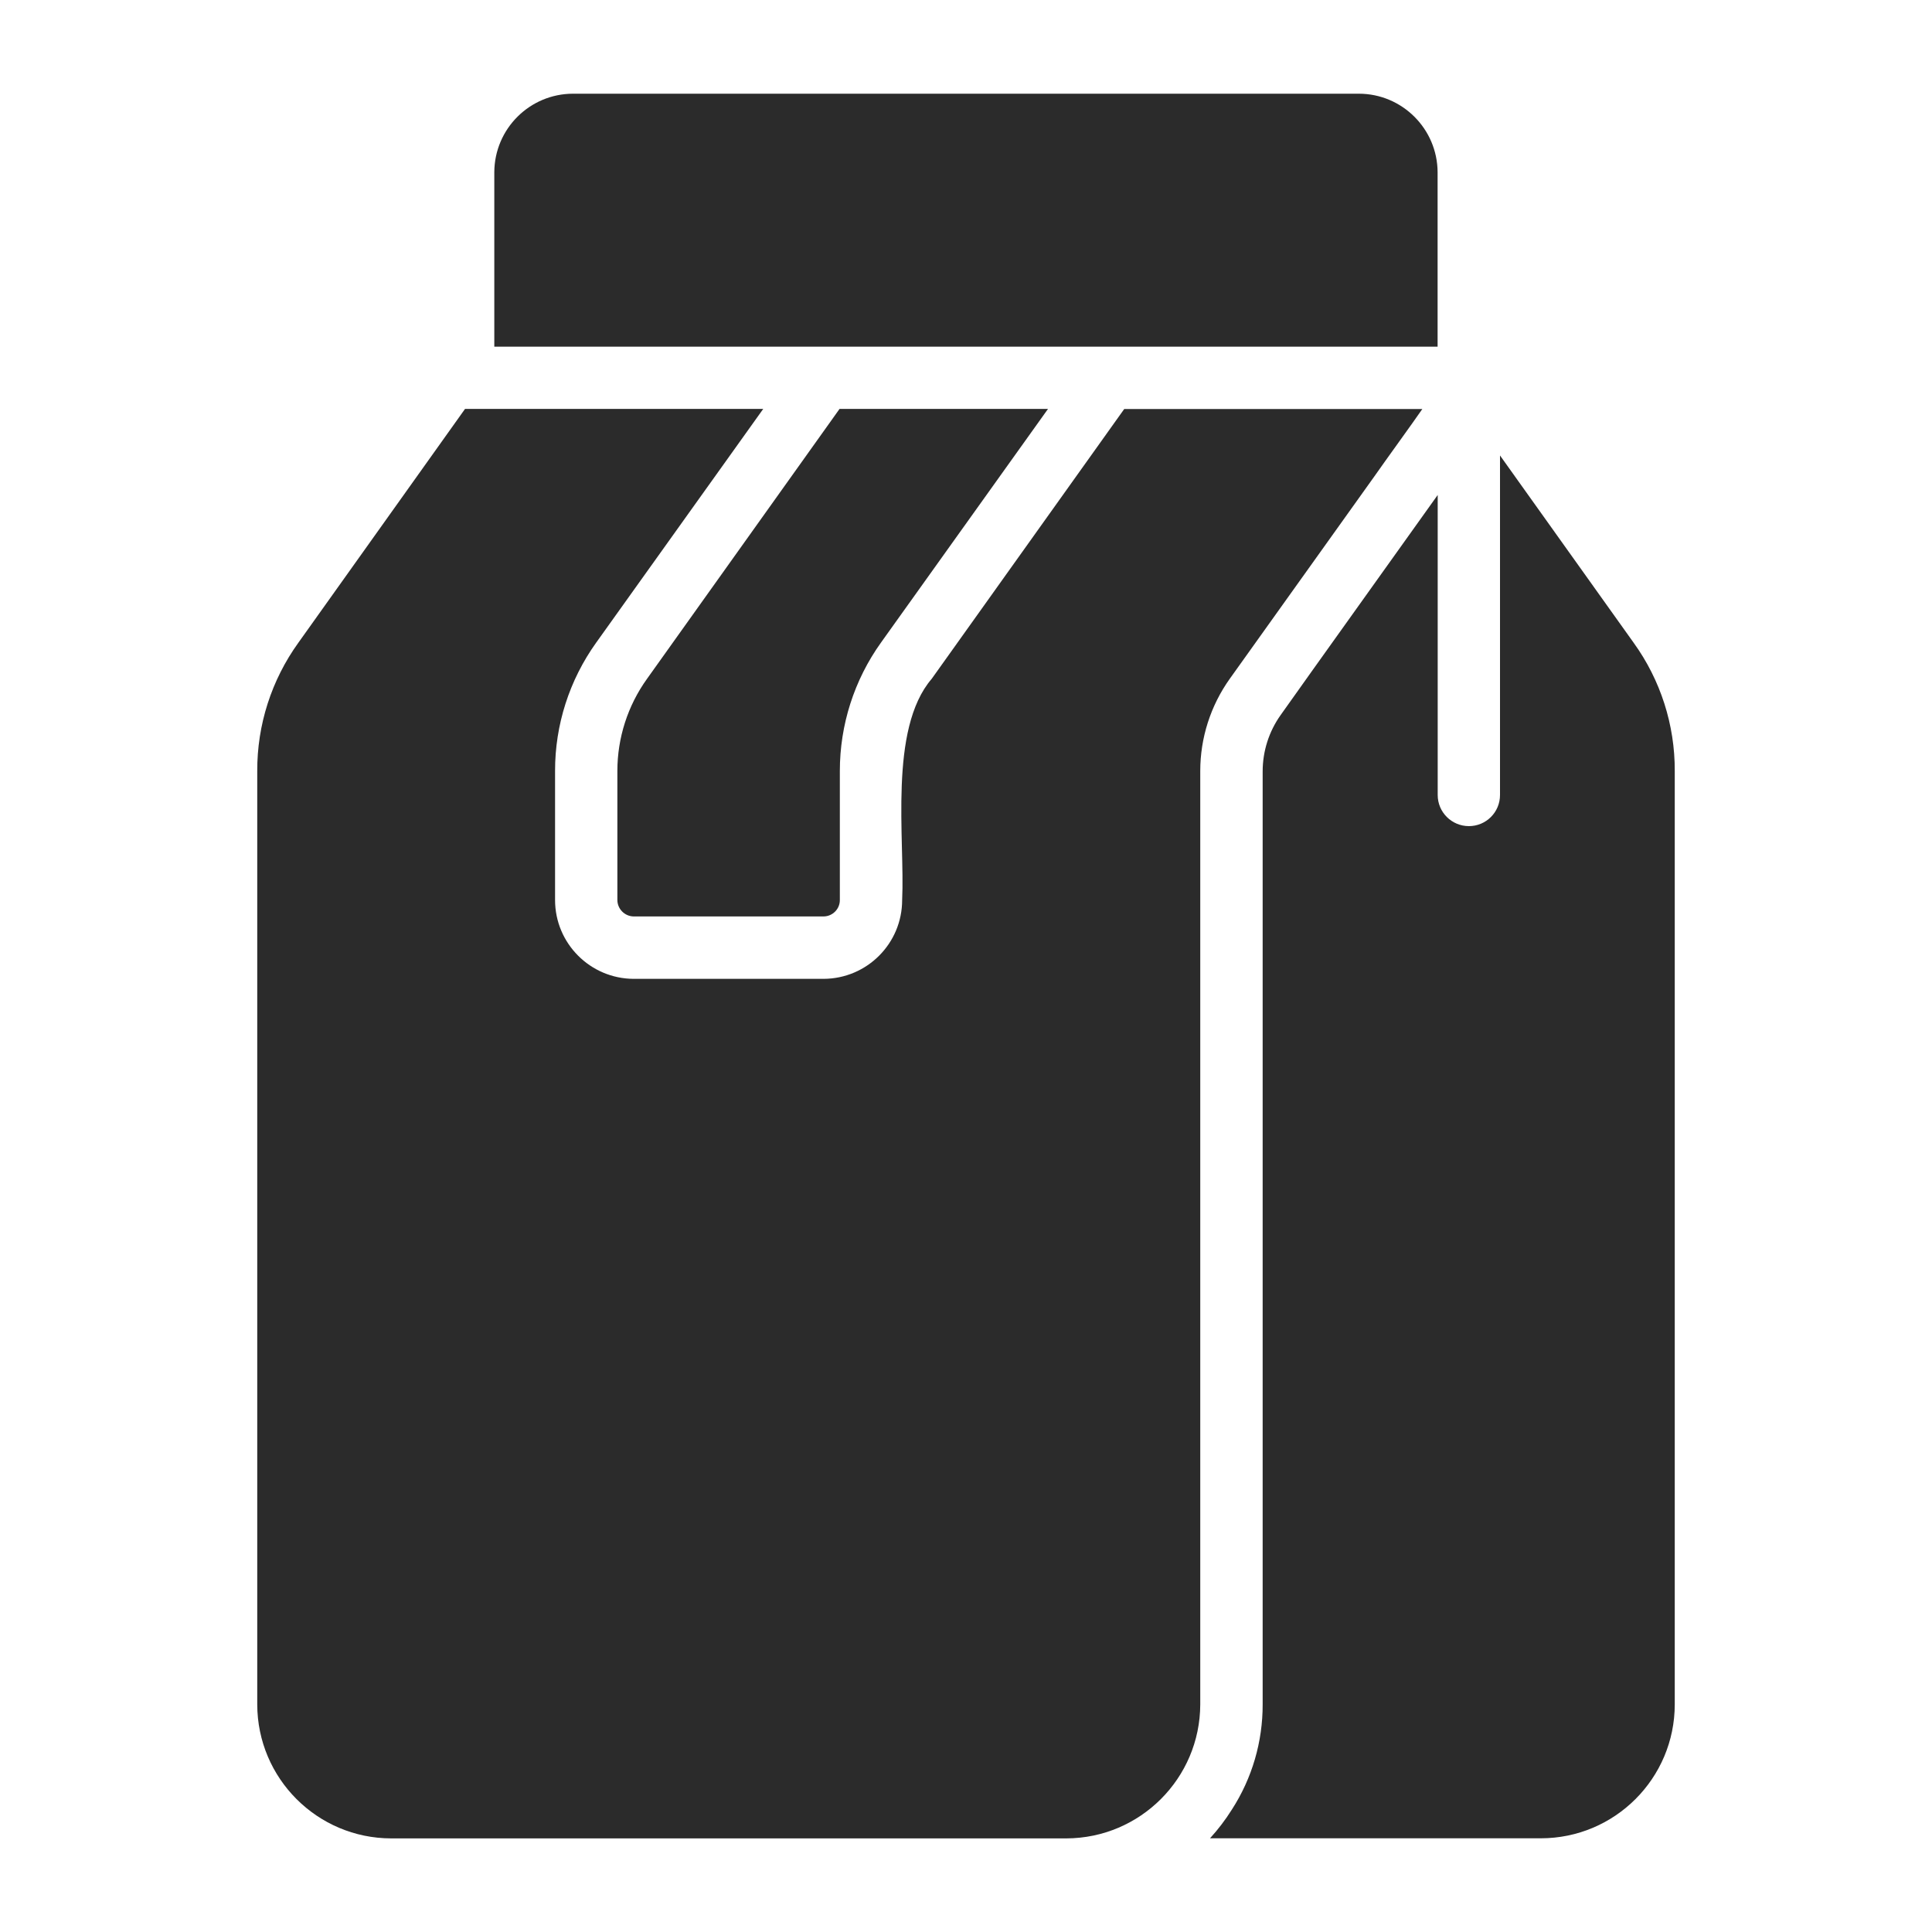
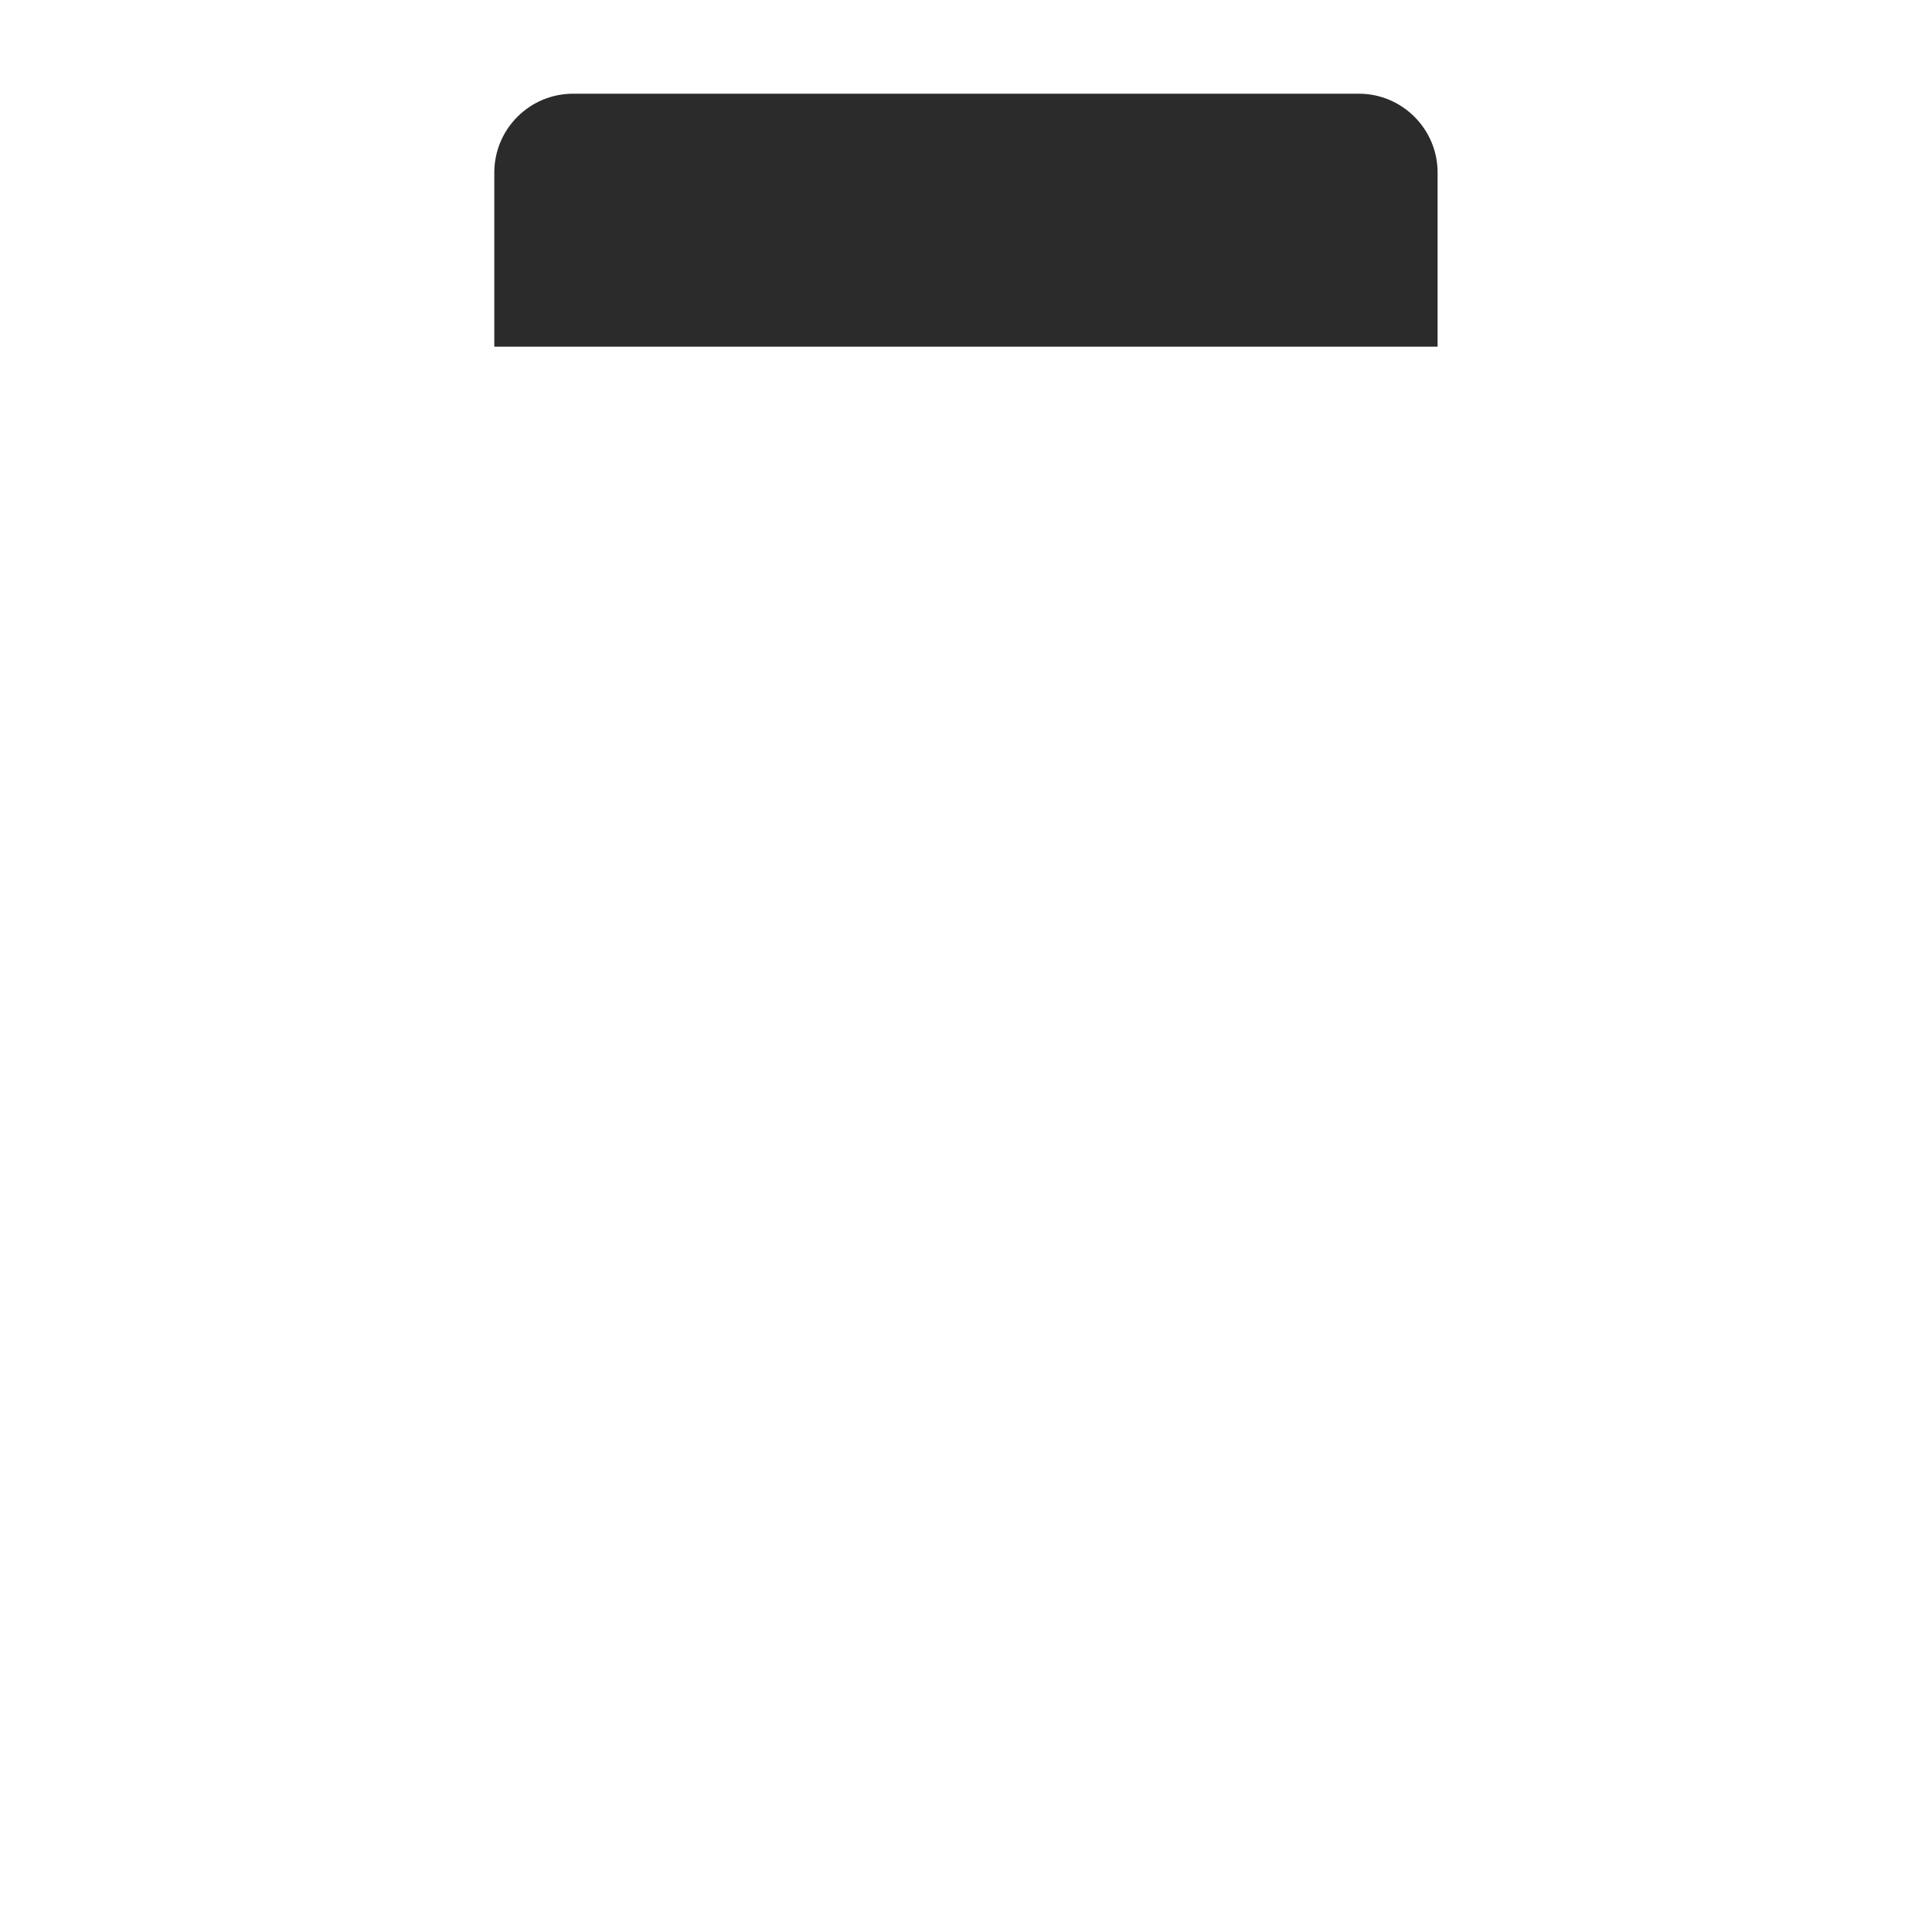
<svg xmlns="http://www.w3.org/2000/svg" version="1.1" id="Layer_1" x="0px" y="0px" viewBox="0 0 2000 2000" style="enable-background:new 0 0 2000 2000;" xml:space="preserve">
  <style type="text/css">
	.st0{fill:#2B2B2B;}
</style>
  <g>
-     <path class="st0" d="M1423.7,491.8c8.8-12.7,39.8-55.4,48.7-68.4h-308.6L964.5,702.7c-44.9,52.3-27.6,165.9-30.6,229   c0,44.9-36.3,81.4-81.3,81.6H655.9c-44.9-0.2-81.3-36.7-81.3-81.6V798.1c-0.1-47.6,14.8-94.1,42.6-132.9l172.9-241.9H481.4   L308.9,665.3c-27.9,38.7-42.8,85.2-42.6,132.9v966.2c0.1,76.5,62.1,138.6,138.7,138.7h698.8c76.5-0.2,138.5-62.2,138.7-138.7V798.1   c0-34.2,10.7-67.6,30.6-95.5L1423.7,491.8z" />
-     <path class="st0" d="M639.1,798.1v133.5c0,9.3,7.5,16.9,16.8,17.1h196.7c9.3-0.1,16.9-7.7,16.8-17.1V798.1   c0-47.6,14.8-94.1,42.6-132.9l172.9-241.9H869.1L669.8,702.7C649.8,730.5,639.1,763.9,639.1,798.1" />
-     <path class="st0" d="M1691.1,665.3l-138.3-193.8V823c0,17.8-14.4,32.2-32.2,32.2c-17.8,0-32.3-14.4-32.3-32.2V512.4l-129,180.6   l-33.5,47.1c-12.2,17.1-18.7,37.5-18.7,58.5v965.7c0.1,38.7-10.9,76.5-31.9,109c-6.6,10.5-14.2,20.5-22.6,29.7H1595   c76.6,0,138.7-62.1,138.7-138.7V798.1C1733.9,750.5,1719,703.9,1691.1,665.3z" />
    <path class="st0" d="M1488.2,178.3c-0.2-44.9-36.7-81.3-81.6-81.3H593.3c-44.9,0-81.4,36.3-81.6,81.3v180.6h976.5V178.3z" />
  </g>
</svg>